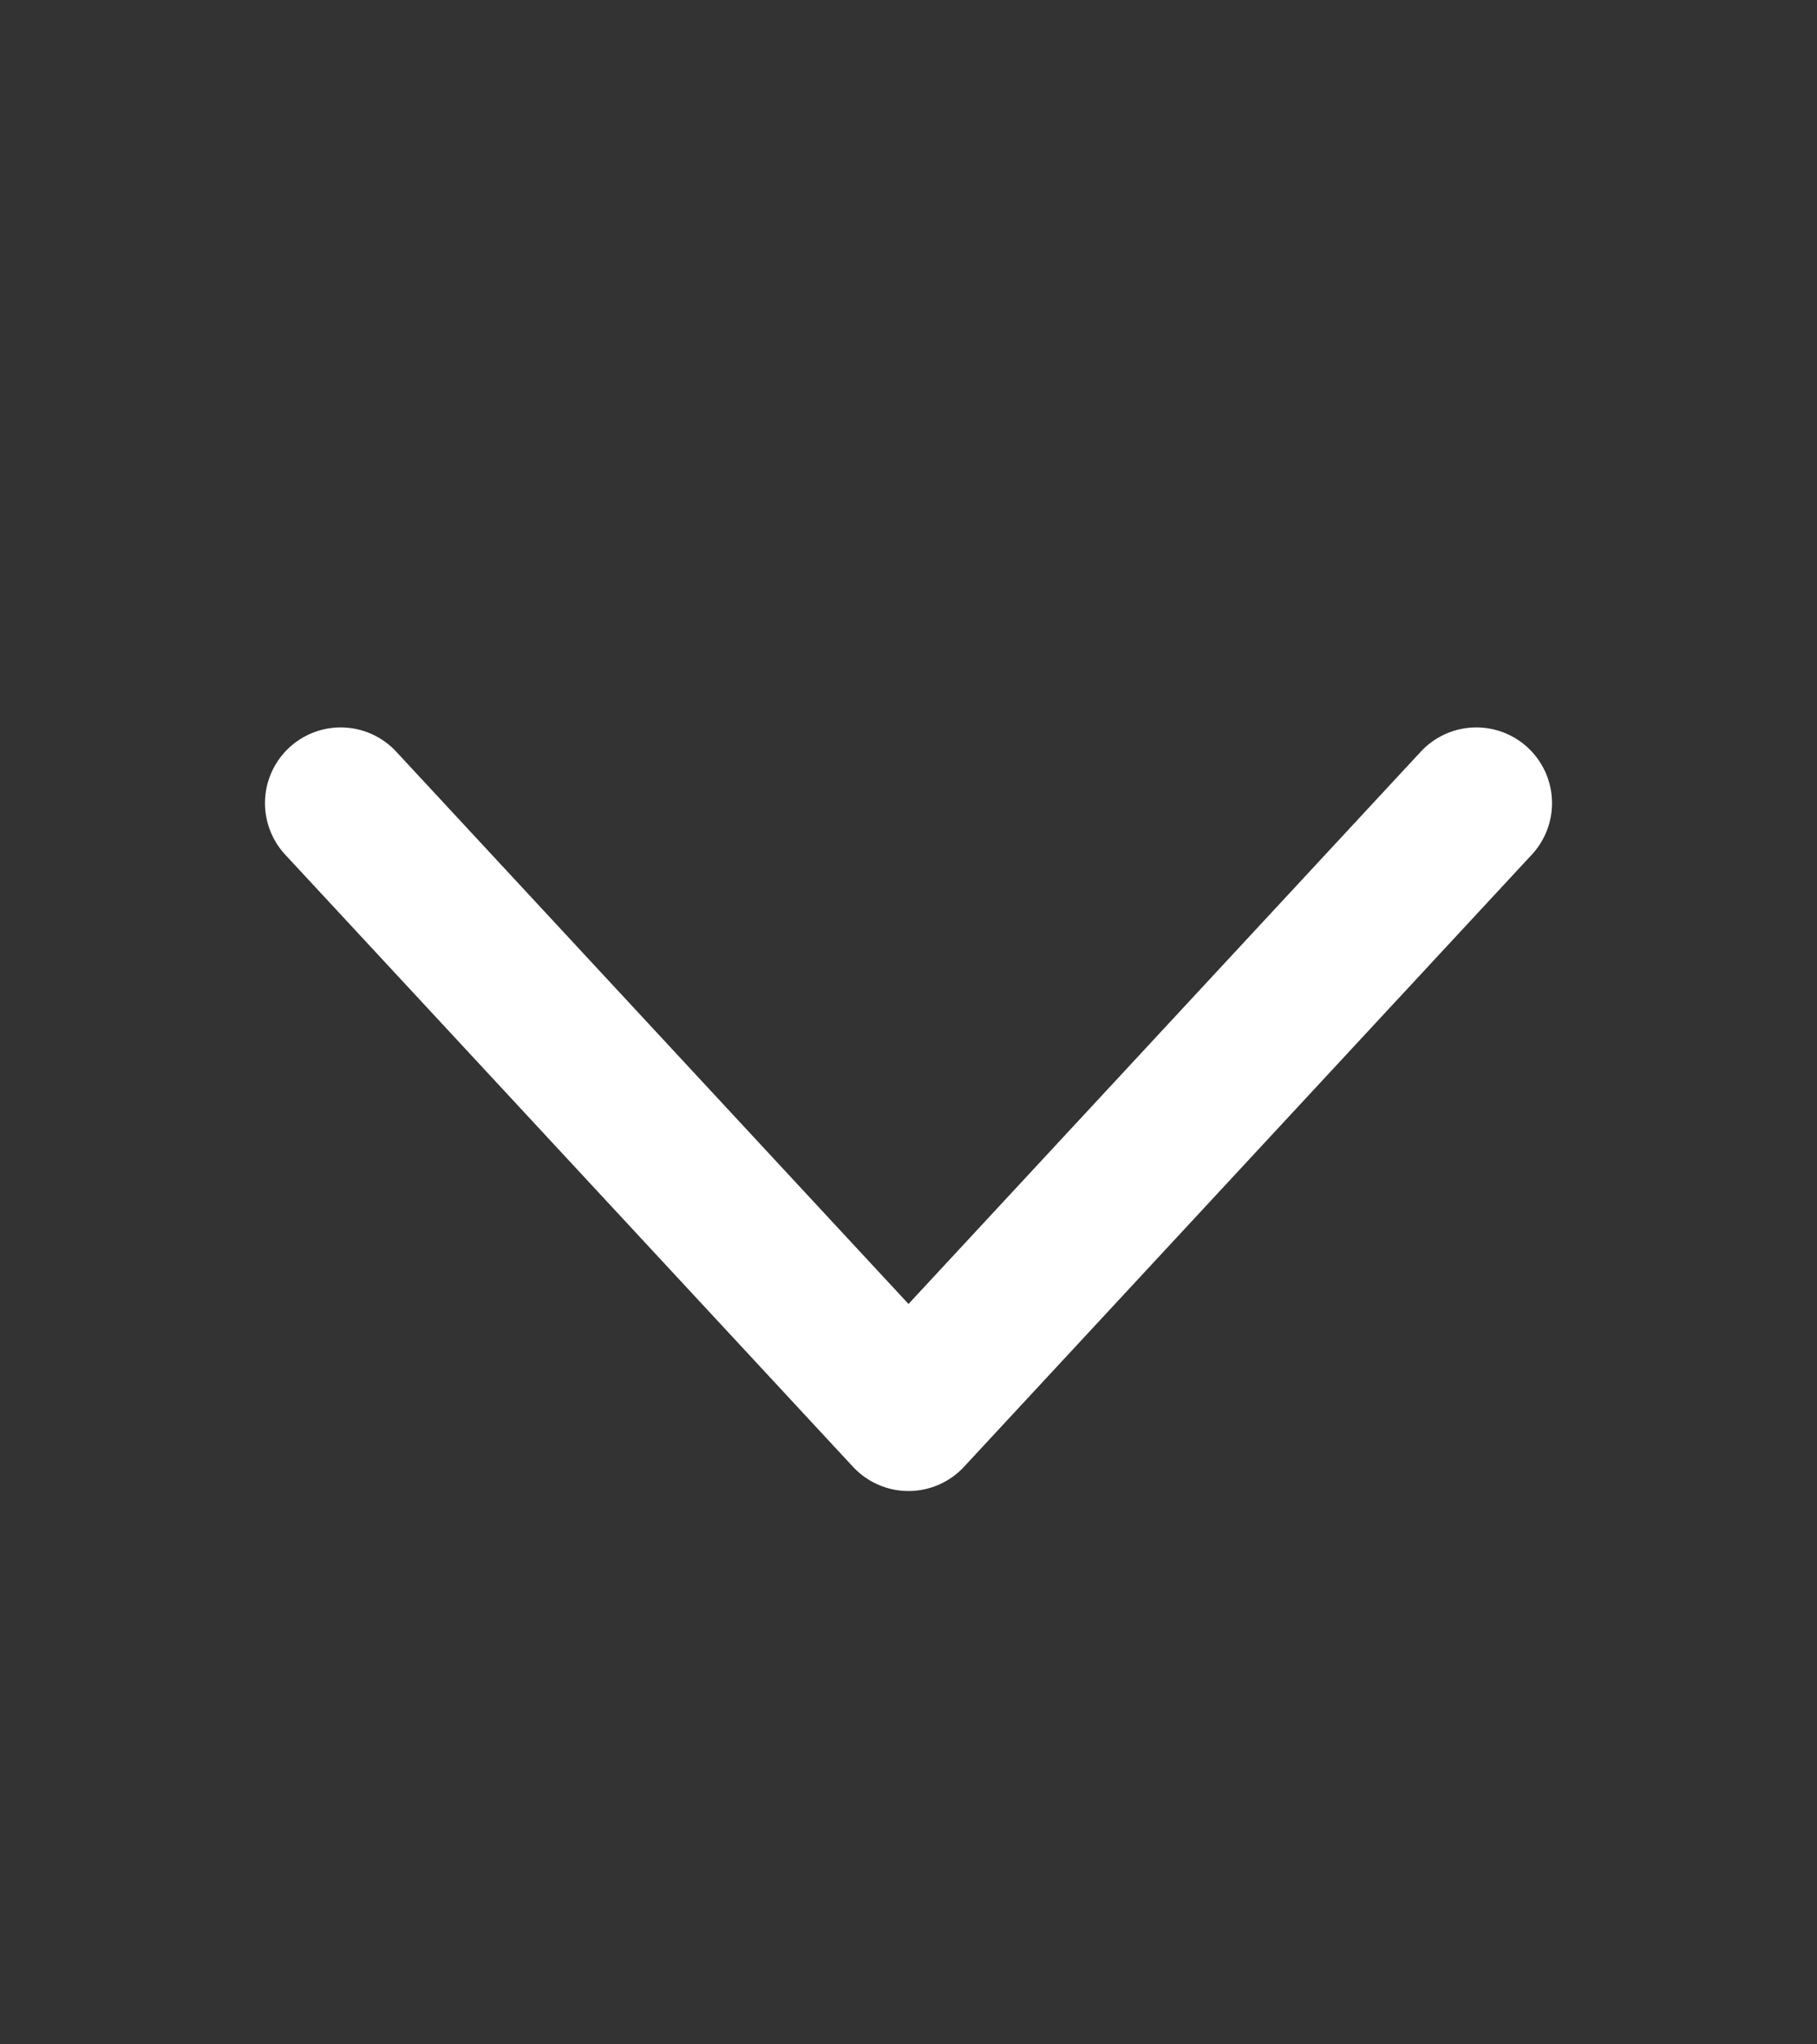
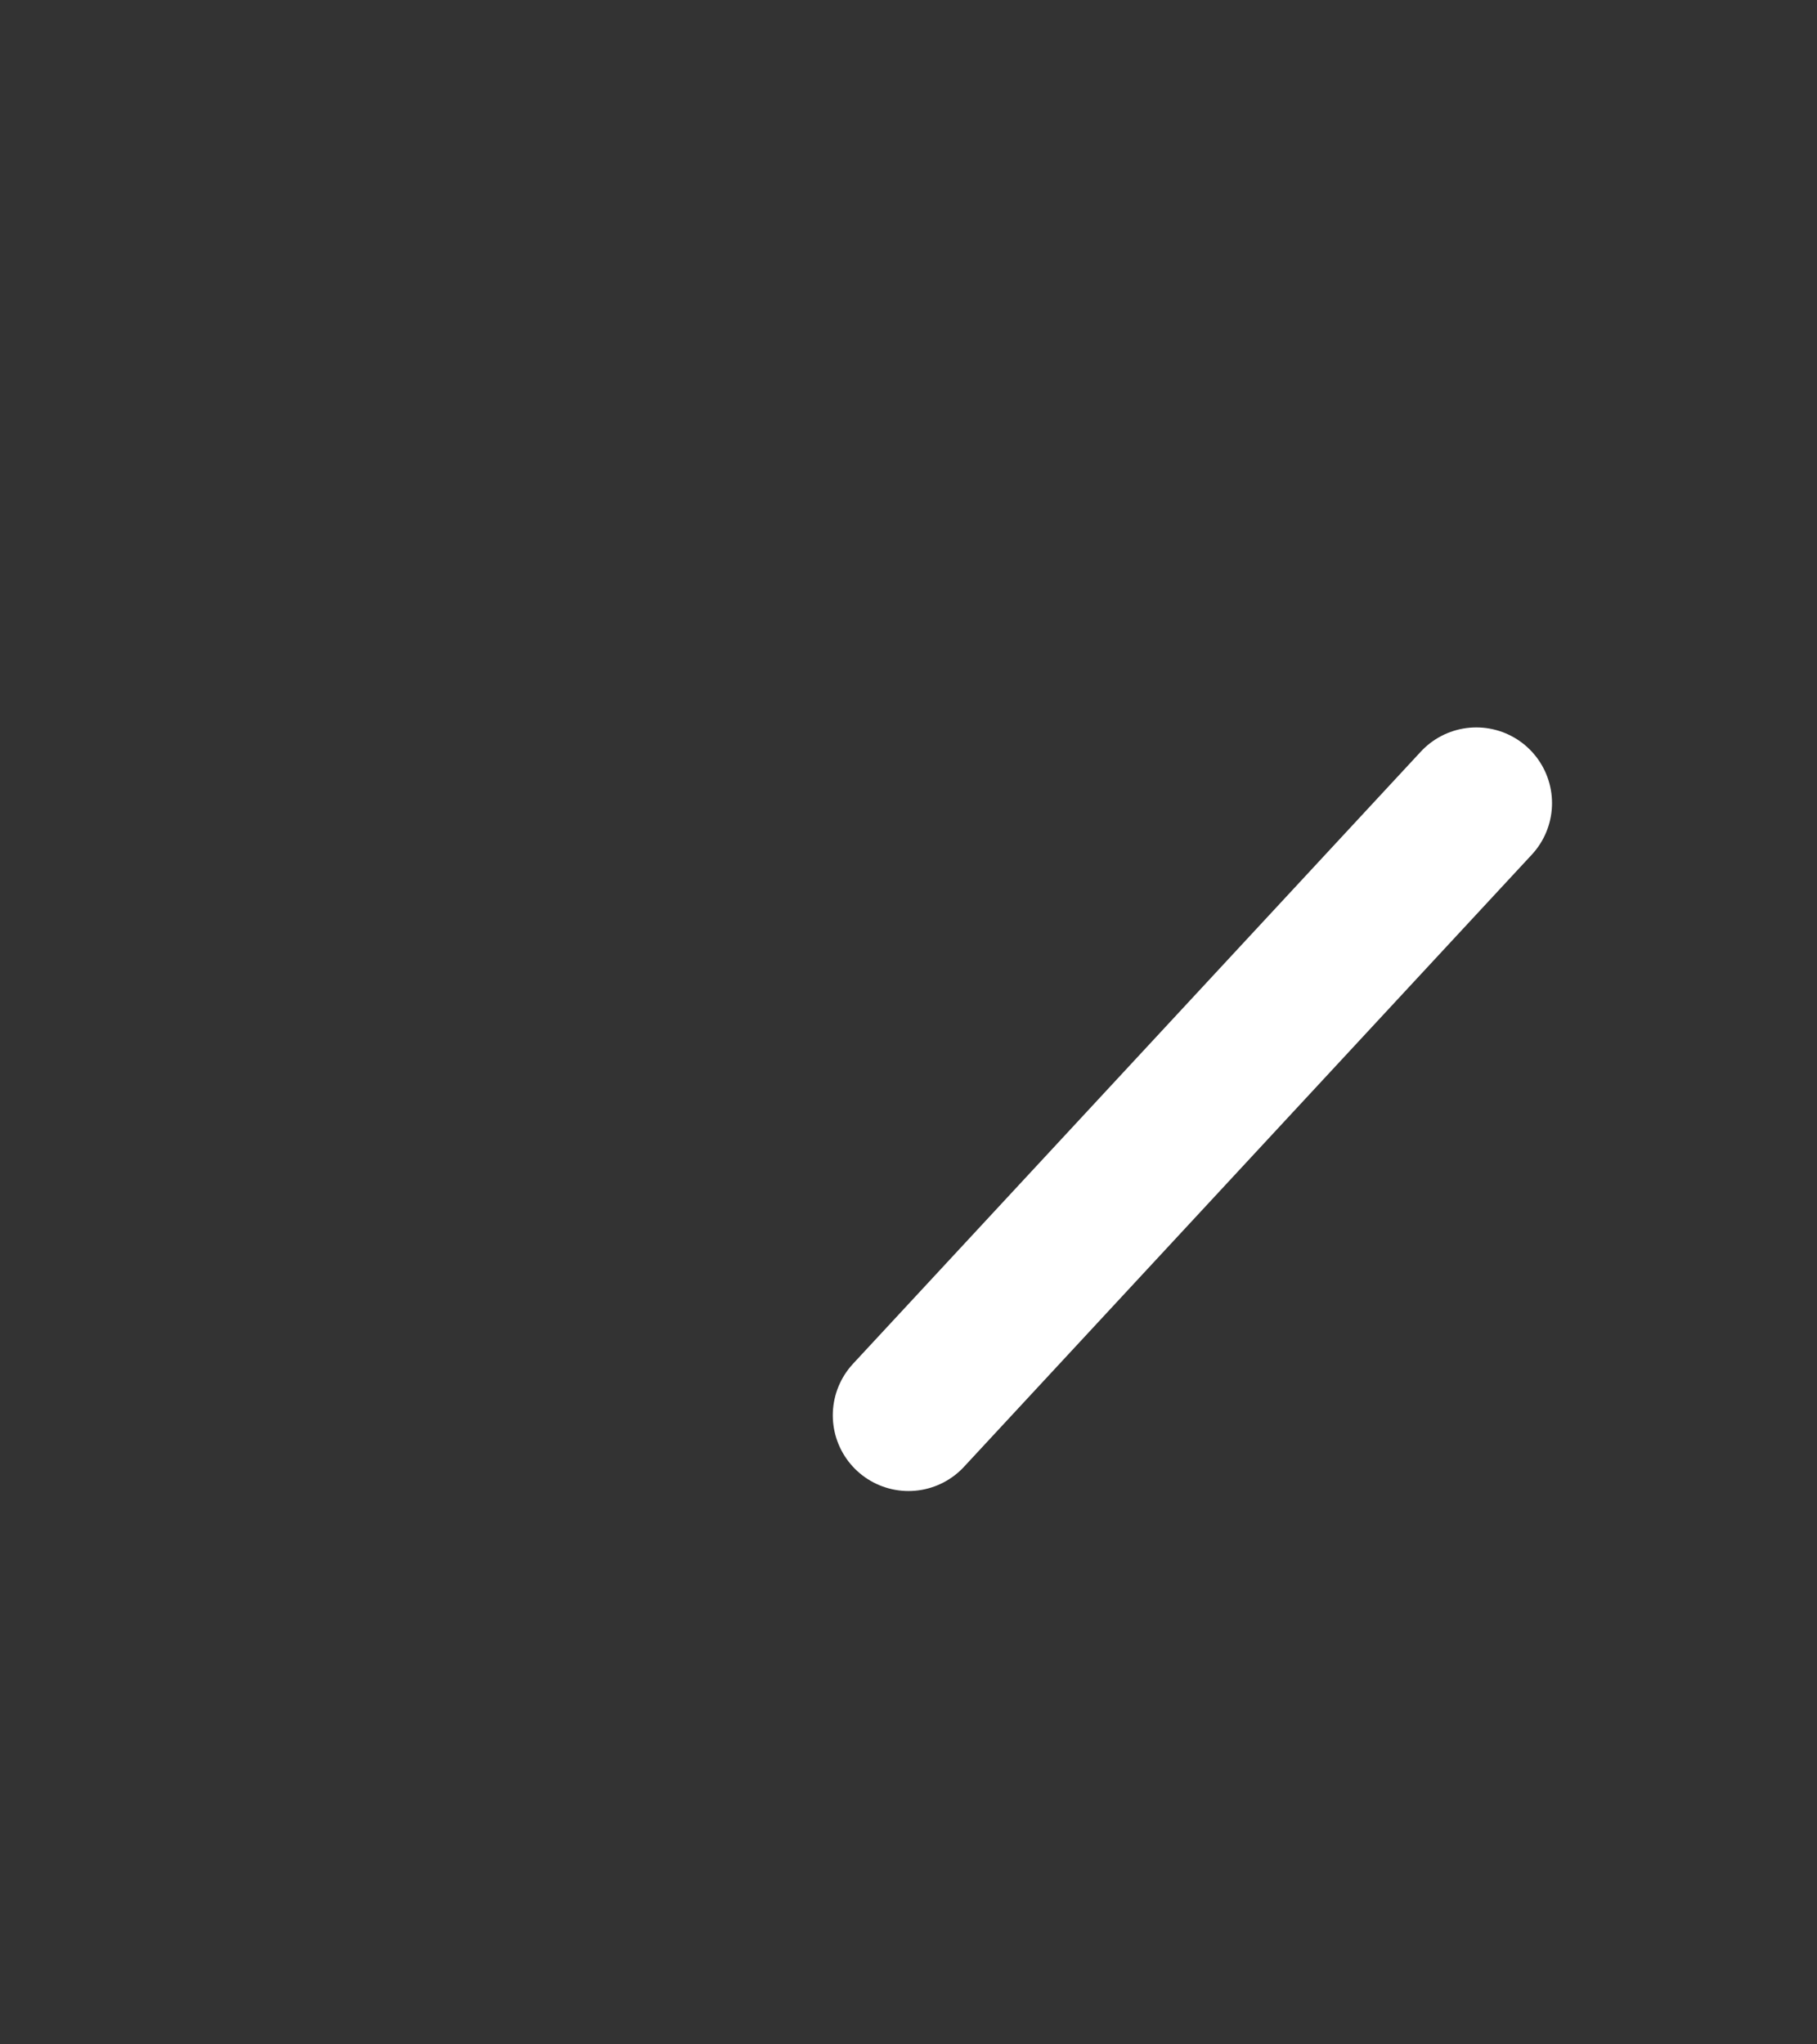
<svg xmlns="http://www.w3.org/2000/svg" width="24" height="27" viewBox="0 0 24 27" fill="none">
  <rect x="0" y="0" width="24" height="27" fill="#333333" stroke="none" />
-   <path d="M19.5 10.607L12 18.692L4.5 10.607" stroke="white" stroke-width="2" stroke-linecap="round" stroke-linejoin="round" />
+   <path d="M19.5 10.607L12 18.692" stroke="white" stroke-width="2" stroke-linecap="round" stroke-linejoin="round" />
</svg>